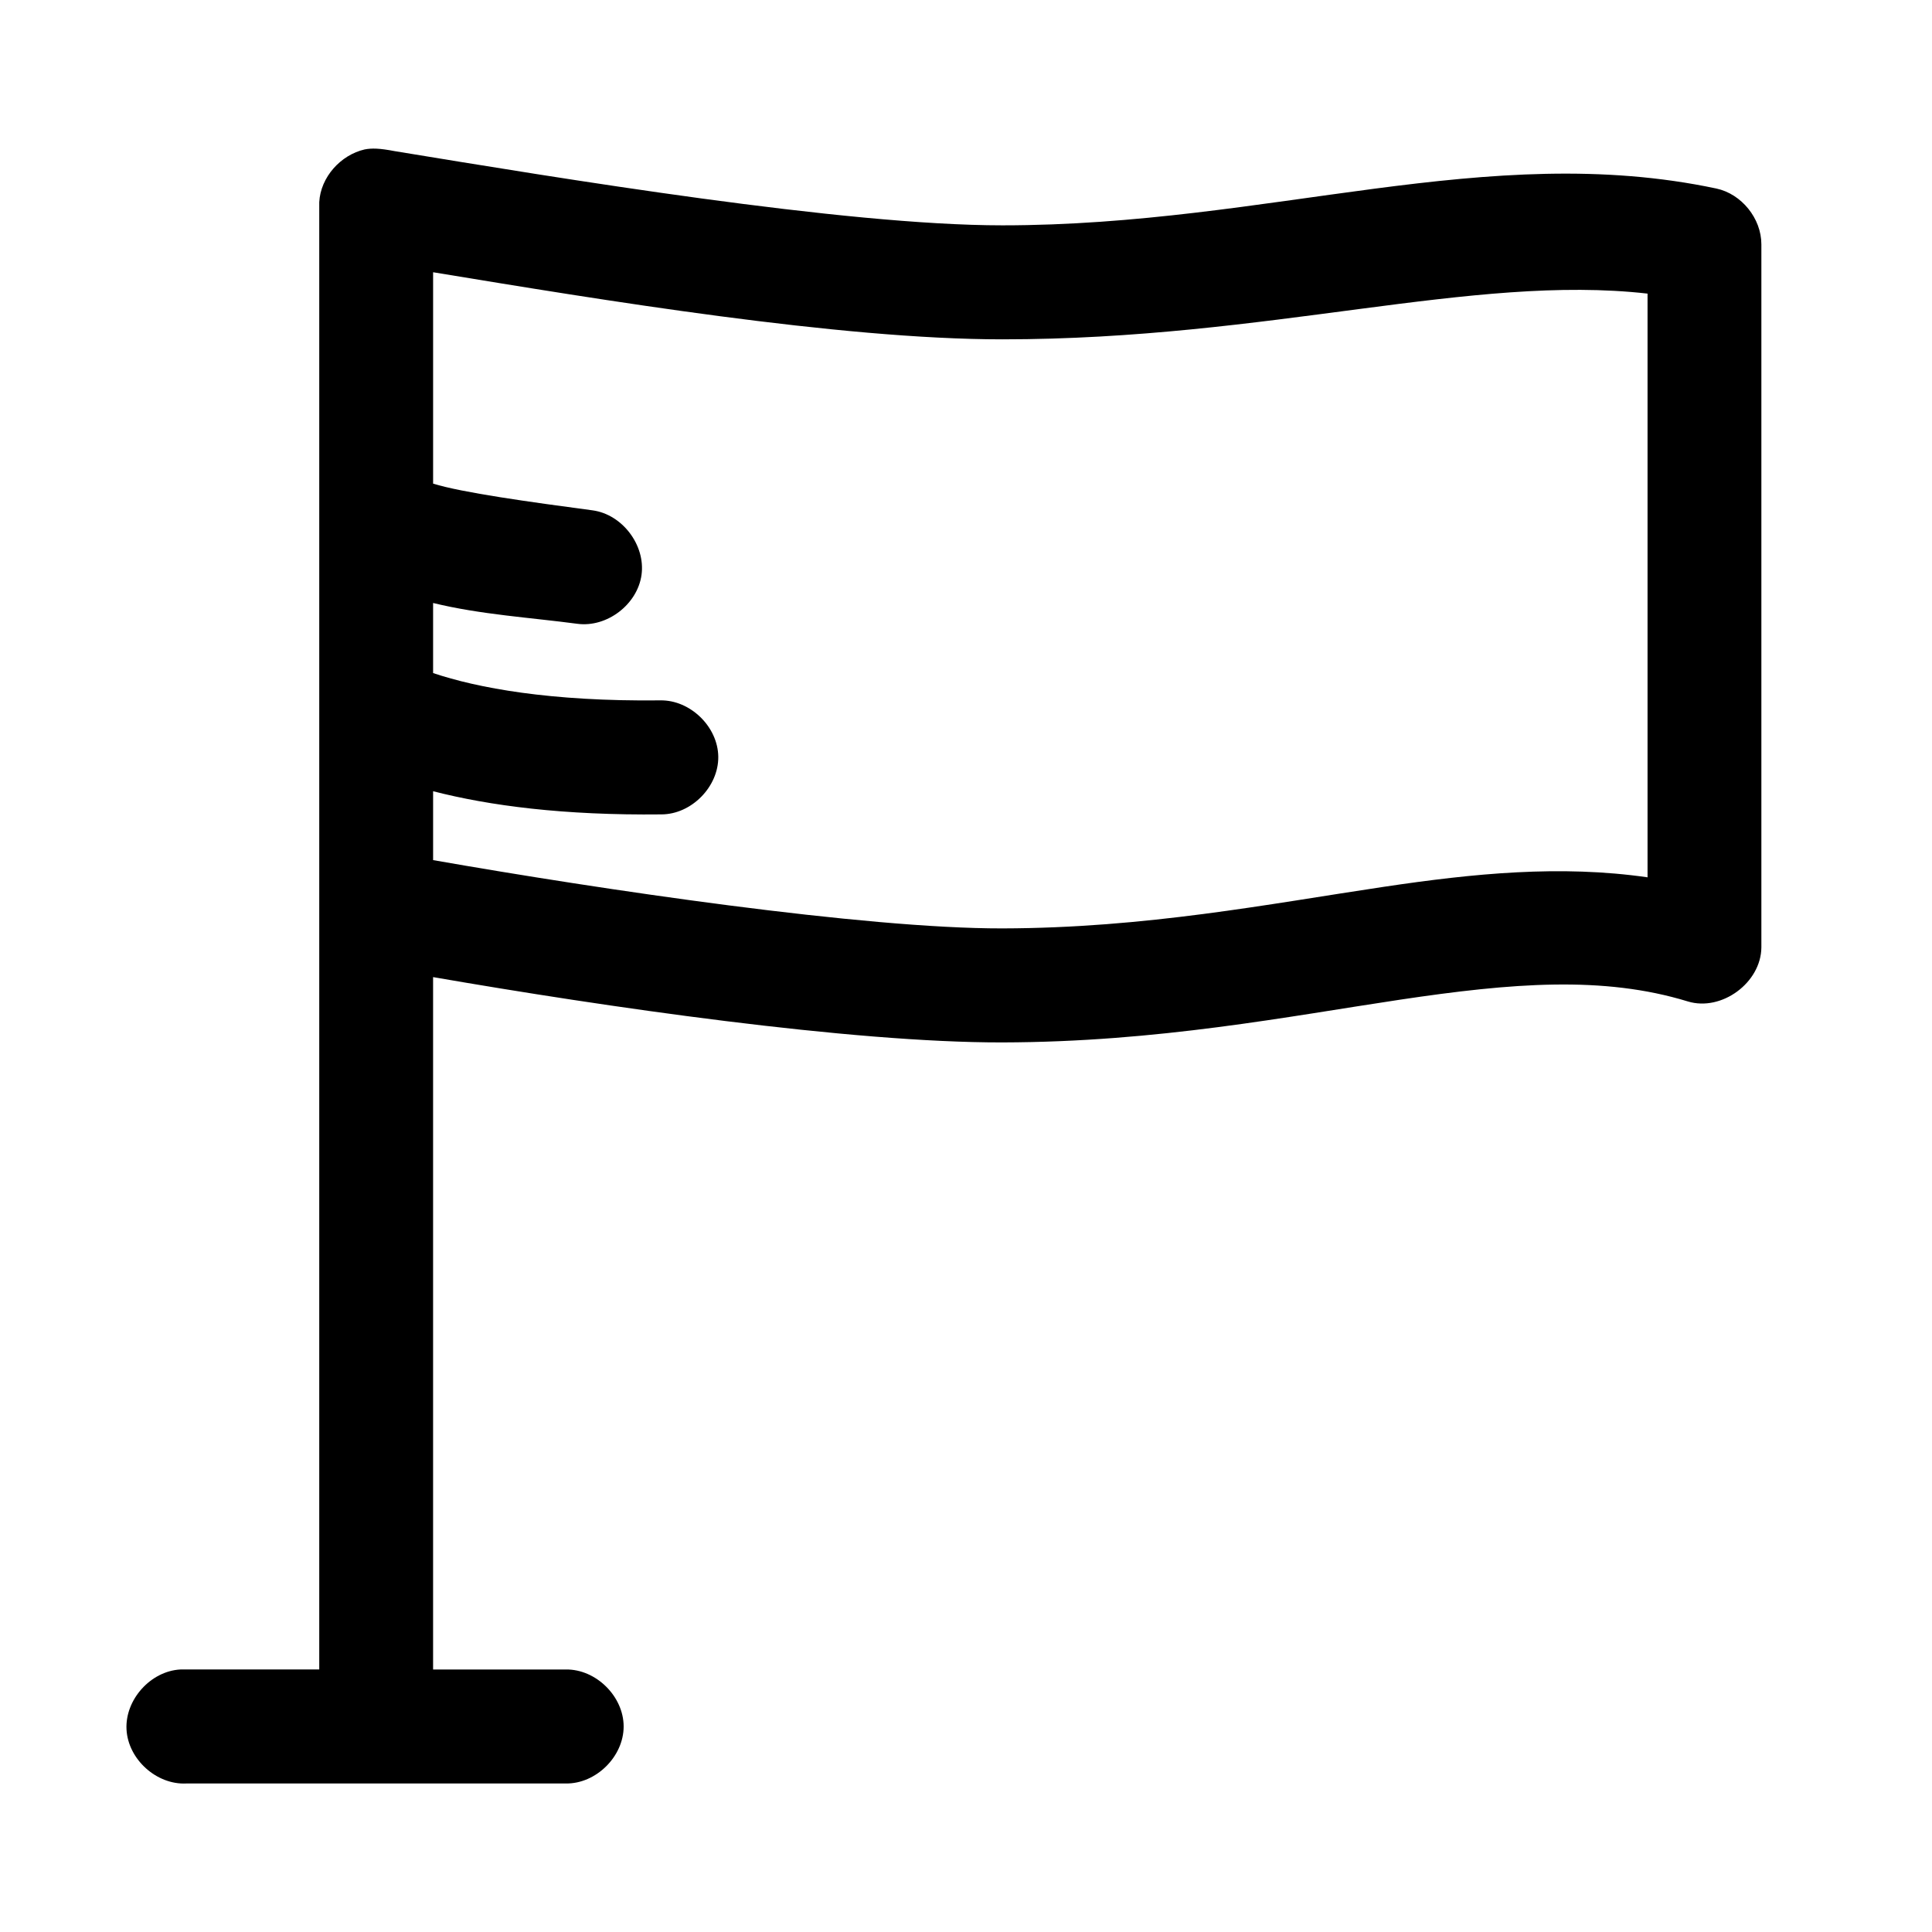
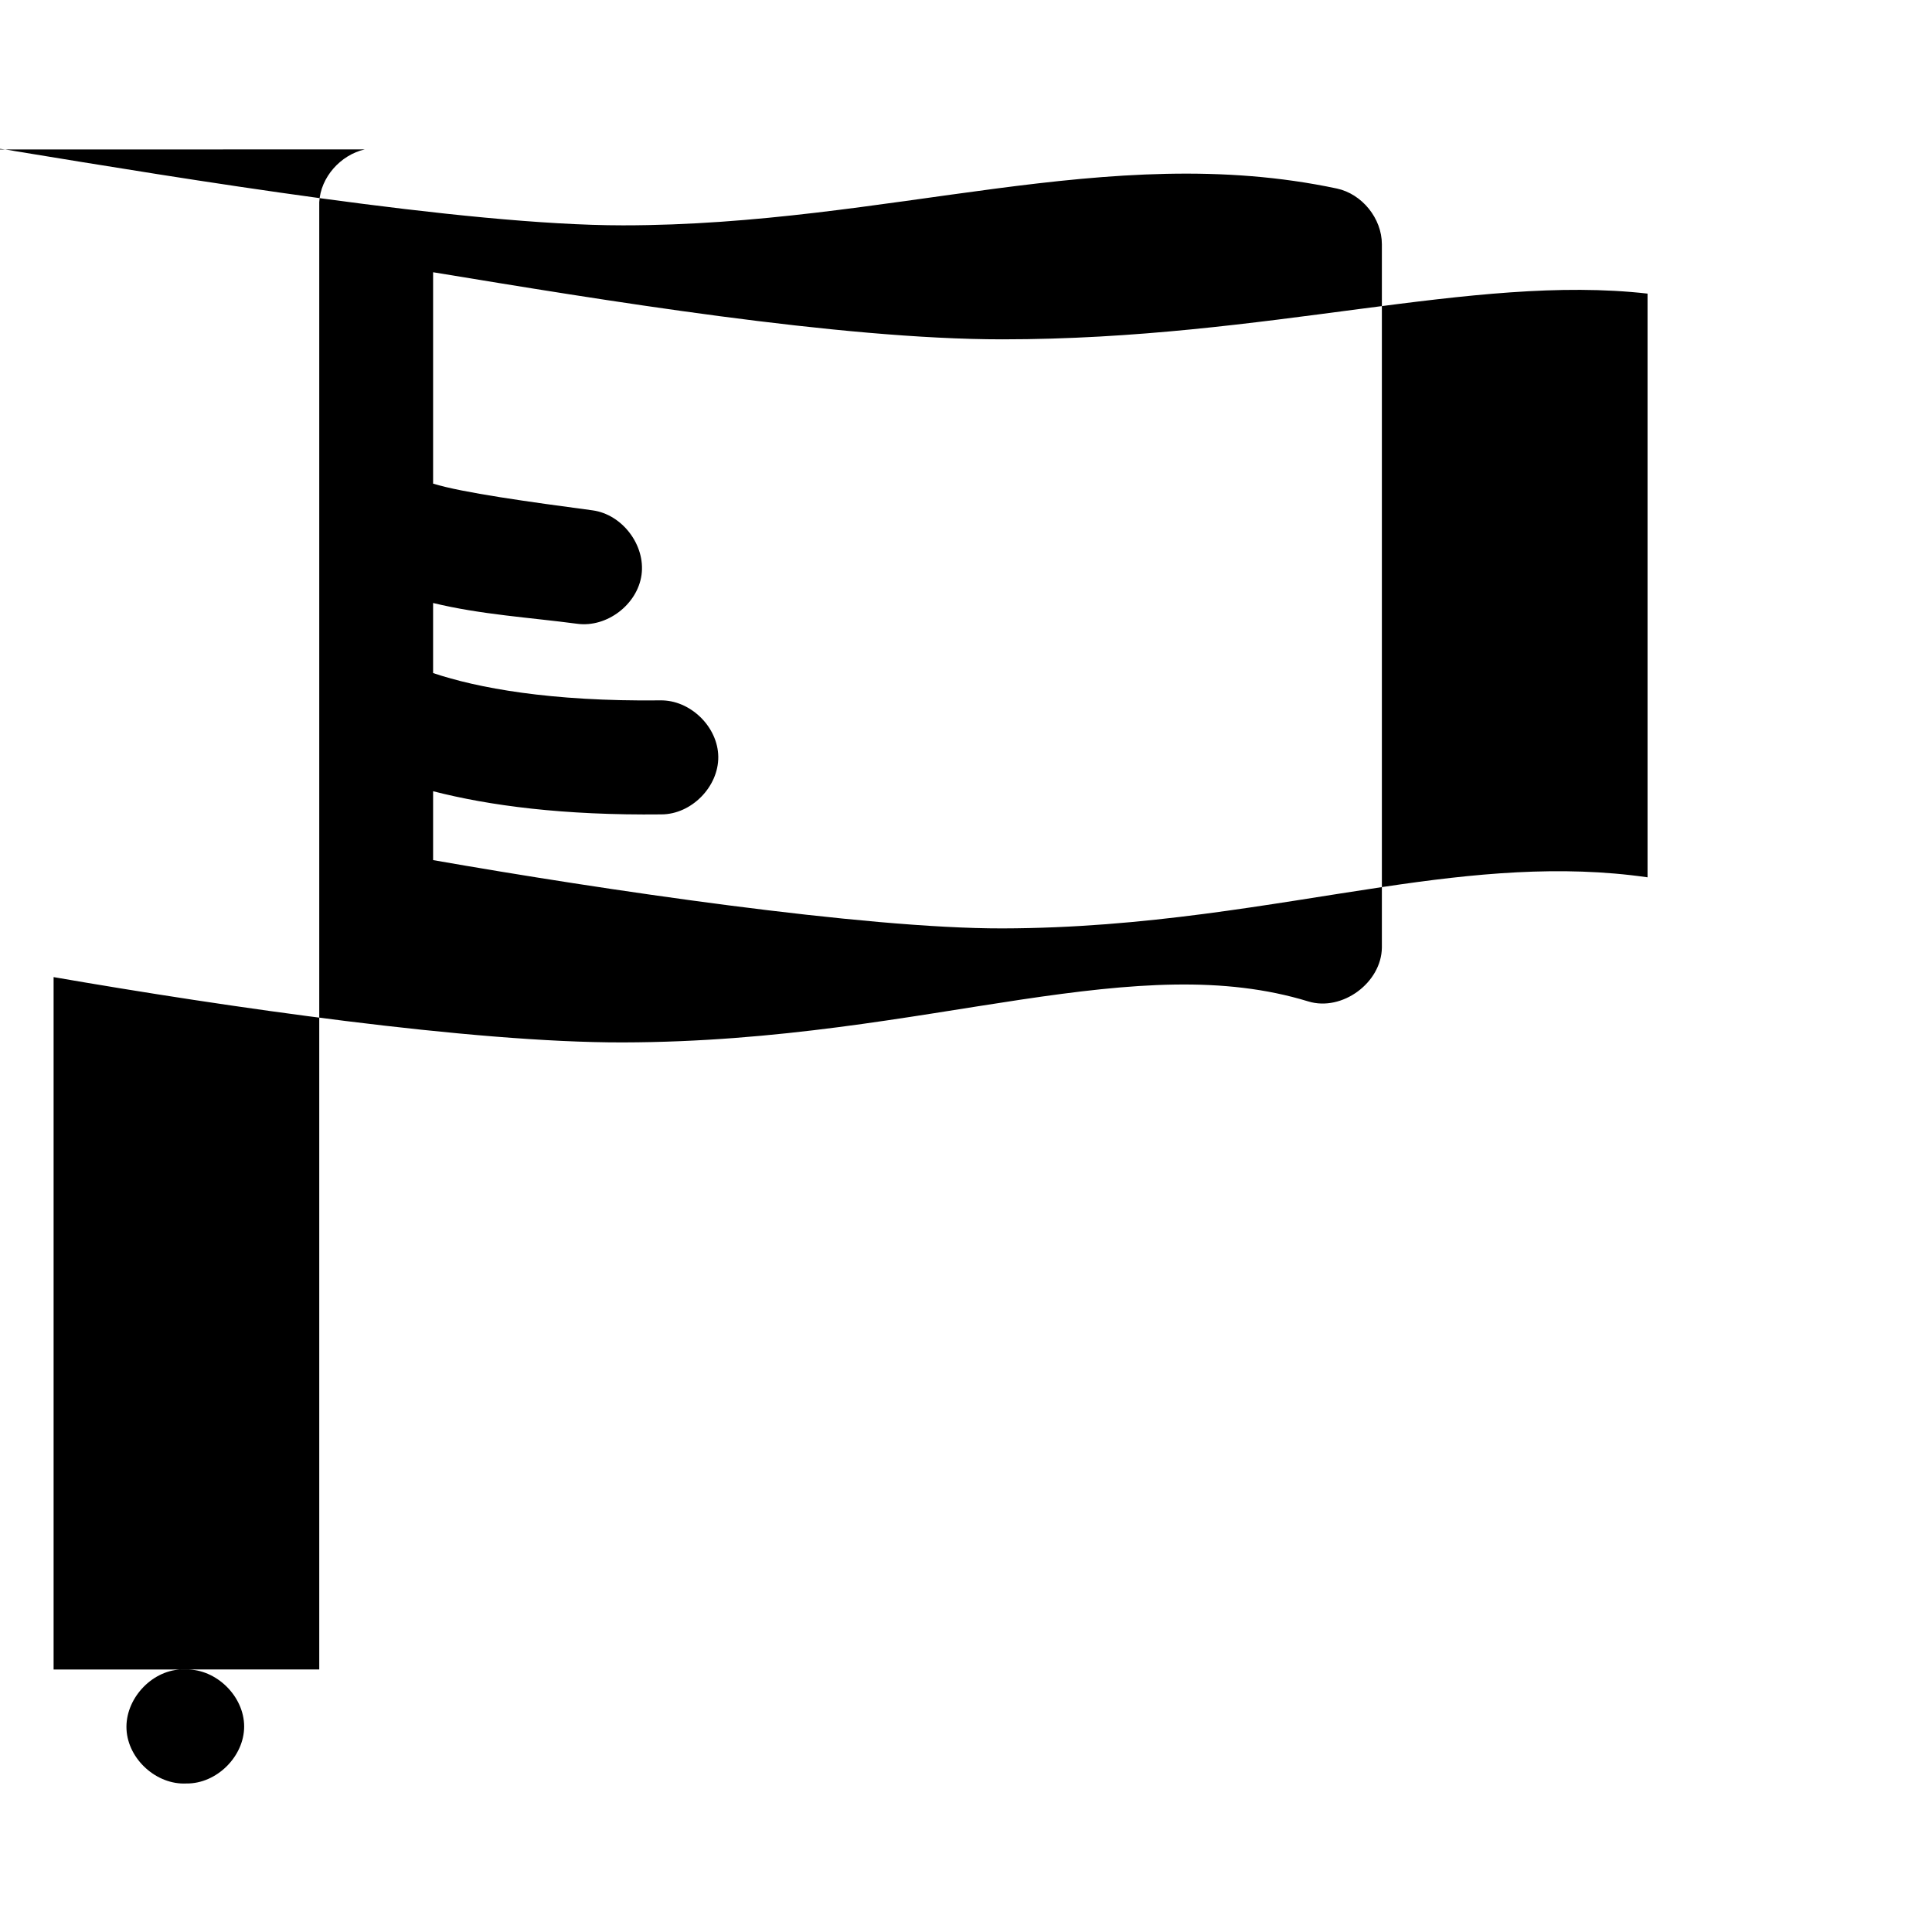
<svg xmlns="http://www.w3.org/2000/svg" fill="#000000" width="800px" height="800px" version="1.1" viewBox="144 144 512 512">
-   <path d="m240.64 183.6c-6.379 1.461-11.691 7.363-12.035 13.977v388.85h-36.773c-7.898 0.414-14.715 7.984-14.305 15.895 0.41 7.91 7.977 14.734 15.875 14.32h100.57c7.969 0.109 15.301-7.125 15.301-15.105 0-7.981-7.332-15.219-15.301-15.105h-35.199v-183.49c45.414 7.871 110.74 17.391 150.86 17.309 41.273-0.086 75.844-6.914 105.45-11.332 29.602-4.418 53.73-6.406 76.215 0.473 8.938 2.727 19.406-4.965 19.484-14.32v-186.32c0.008-6.859-5.246-13.363-11.941-14.793-60.621-12.836-118.25 9.758-189.21 9.758-41.914 0-117.09-12.449-161.08-19.672-3.988-0.766-6.055-0.809-7.922-0.441zm18.137 32.547c44.531 7.336 107.7 17.781 150.86 17.781 70.711 0 124.62-17.395 170.98-12.117v154.69c-23.066-3.332-46.074-1.043-69.93 2.519-30.574 4.562-63.035 10.938-101.05 11.016-36.52 0.074-106.2-10.277-150.86-18.098v-18.254c14.914 3.832 34.523 6.43 60.5 6.137 7.949-0.004 15.156-7.309 15.074-15.266-0.082-7.957-7.441-15.105-15.387-14.949-29.195 0.328-48.488-3.309-60.188-7.238v-18.57c12.551 3.07 25.871 3.867 38.188 5.508 7.859 1.07 15.98-5.113 17.051-12.984 1.07-7.867-5.106-16.004-12.965-17.074-16.695-2.227-34.551-4.691-42.273-7.082z" />
+   <path d="m240.64 183.6c-6.379 1.461-11.691 7.363-12.035 13.977v388.85h-36.773c-7.898 0.414-14.715 7.984-14.305 15.895 0.41 7.91 7.977 14.734 15.875 14.32c7.969 0.109 15.301-7.125 15.301-15.105 0-7.981-7.332-15.219-15.301-15.105h-35.199v-183.49c45.414 7.871 110.74 17.391 150.86 17.309 41.273-0.086 75.844-6.914 105.45-11.332 29.602-4.418 53.73-6.406 76.215 0.473 8.938 2.727 19.406-4.965 19.484-14.32v-186.32c0.008-6.859-5.246-13.363-11.941-14.793-60.621-12.836-118.25 9.758-189.21 9.758-41.914 0-117.09-12.449-161.08-19.672-3.988-0.766-6.055-0.809-7.922-0.441zm18.137 32.547c44.531 7.336 107.7 17.781 150.86 17.781 70.711 0 124.62-17.395 170.98-12.117v154.69c-23.066-3.332-46.074-1.043-69.93 2.519-30.574 4.562-63.035 10.938-101.05 11.016-36.52 0.074-106.2-10.277-150.86-18.098v-18.254c14.914 3.832 34.523 6.43 60.5 6.137 7.949-0.004 15.156-7.309 15.074-15.266-0.082-7.957-7.441-15.105-15.387-14.949-29.195 0.328-48.488-3.309-60.188-7.238v-18.57c12.551 3.07 25.871 3.867 38.188 5.508 7.859 1.07 15.98-5.113 17.051-12.984 1.07-7.867-5.106-16.004-12.965-17.074-16.695-2.227-34.551-4.691-42.273-7.082z" />
</svg>